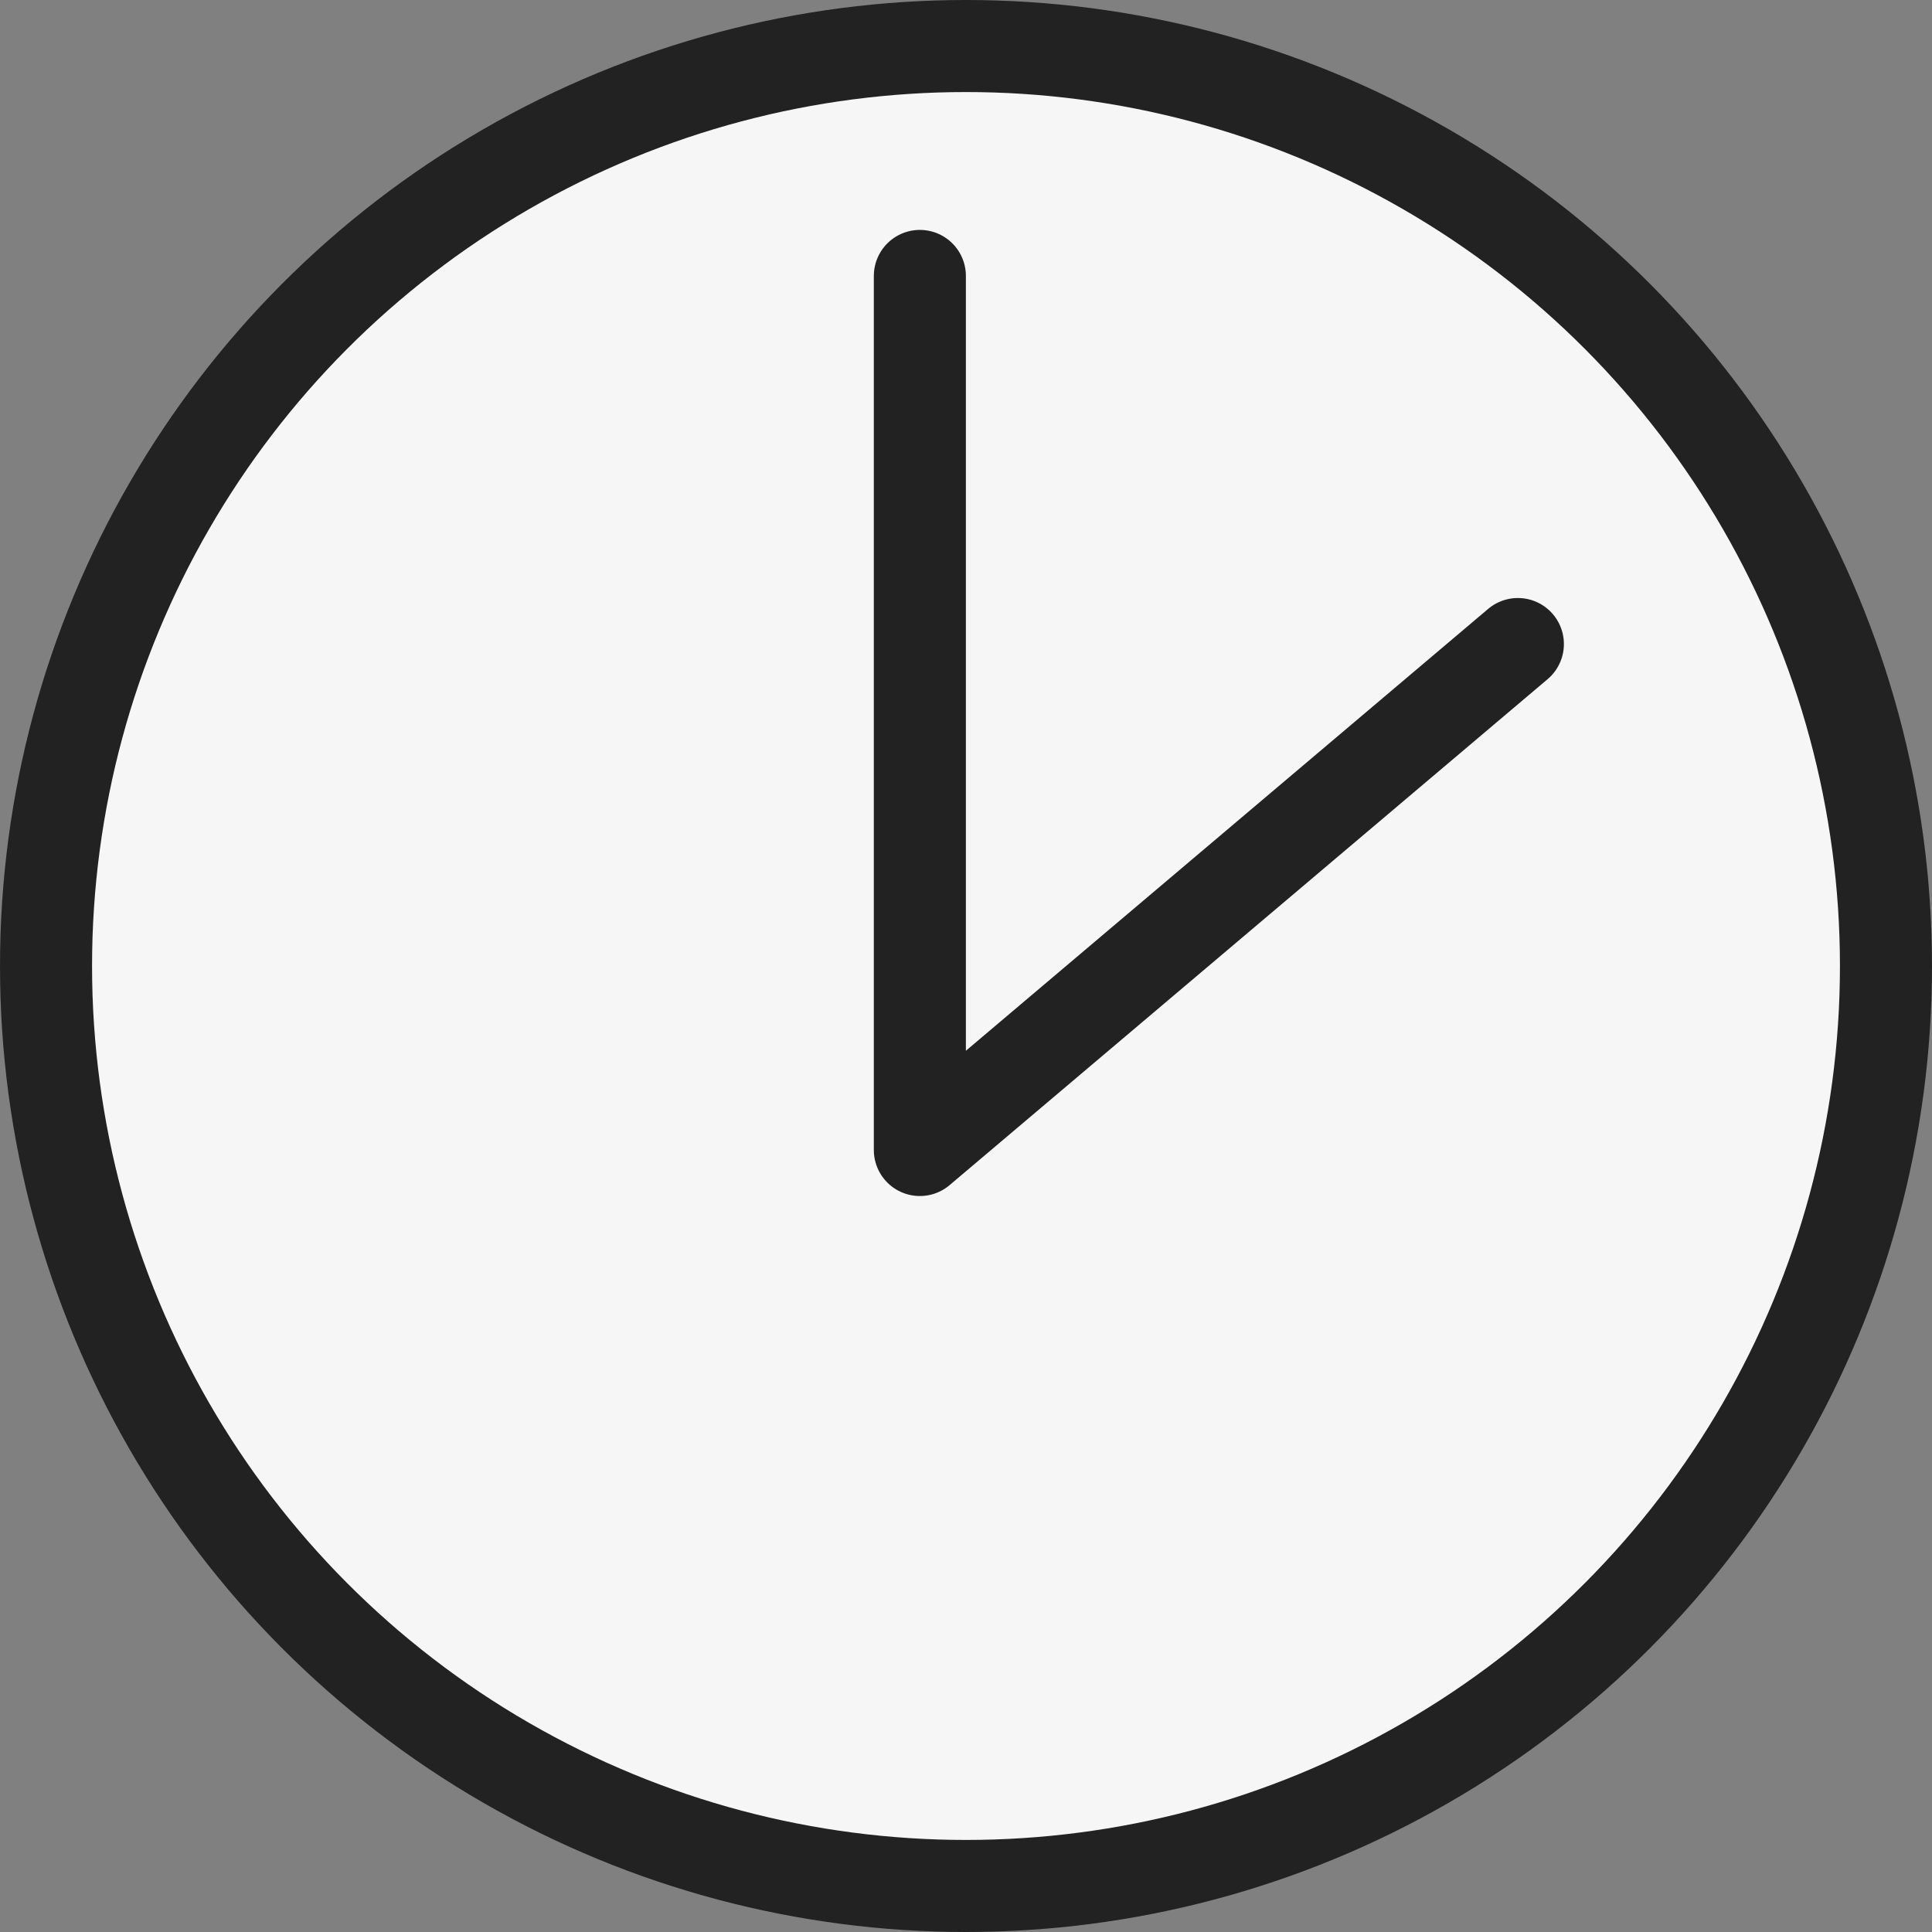
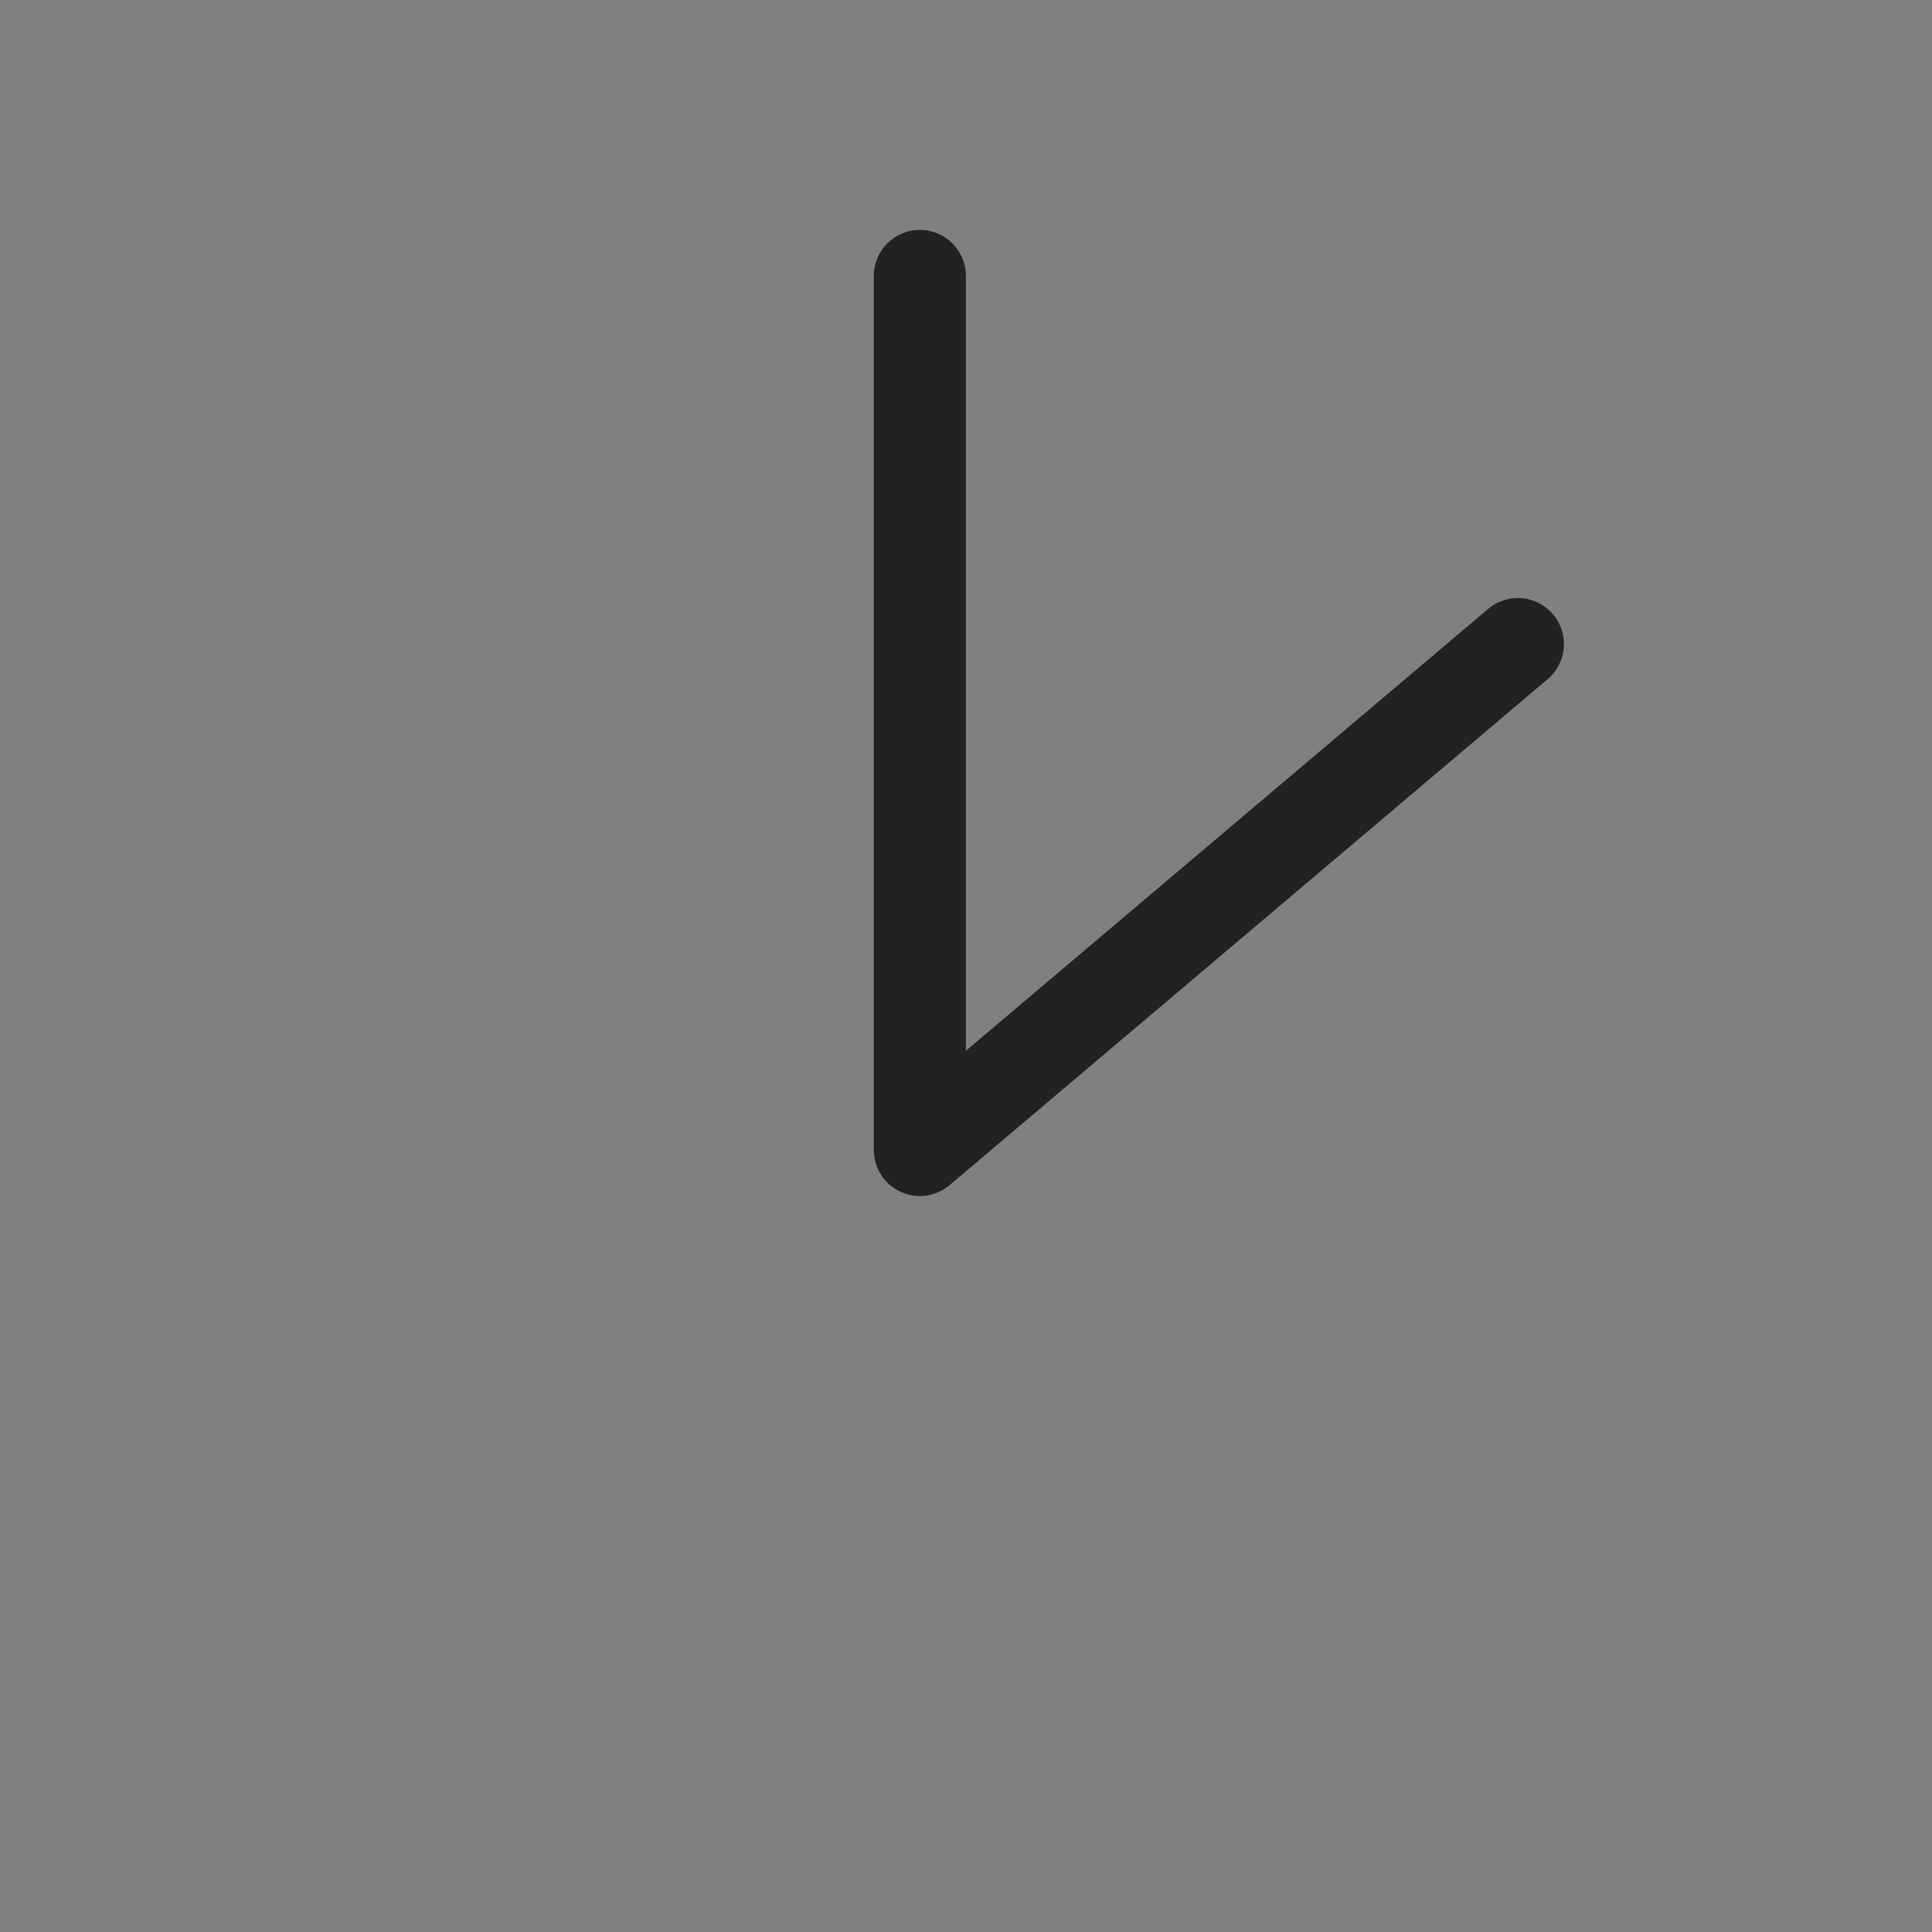
<svg xmlns="http://www.w3.org/2000/svg" width="17" height="17" viewBox="0 0 17 17" fill="none">
  <rect x="0" y="0" width="17" height="17" fill="#808080" stroke="none" />
-   <circle cx="8.5" cy="8.5" r="8.095" fill="#F6F6F6" stroke="#222222" stroke-width="0.81" />
  <path d="M8.094 2.428V10.119L13.356 5.667" stroke="#222222" stroke-width="0.81" stroke-linecap="round" stroke-linejoin="round" />
</svg>